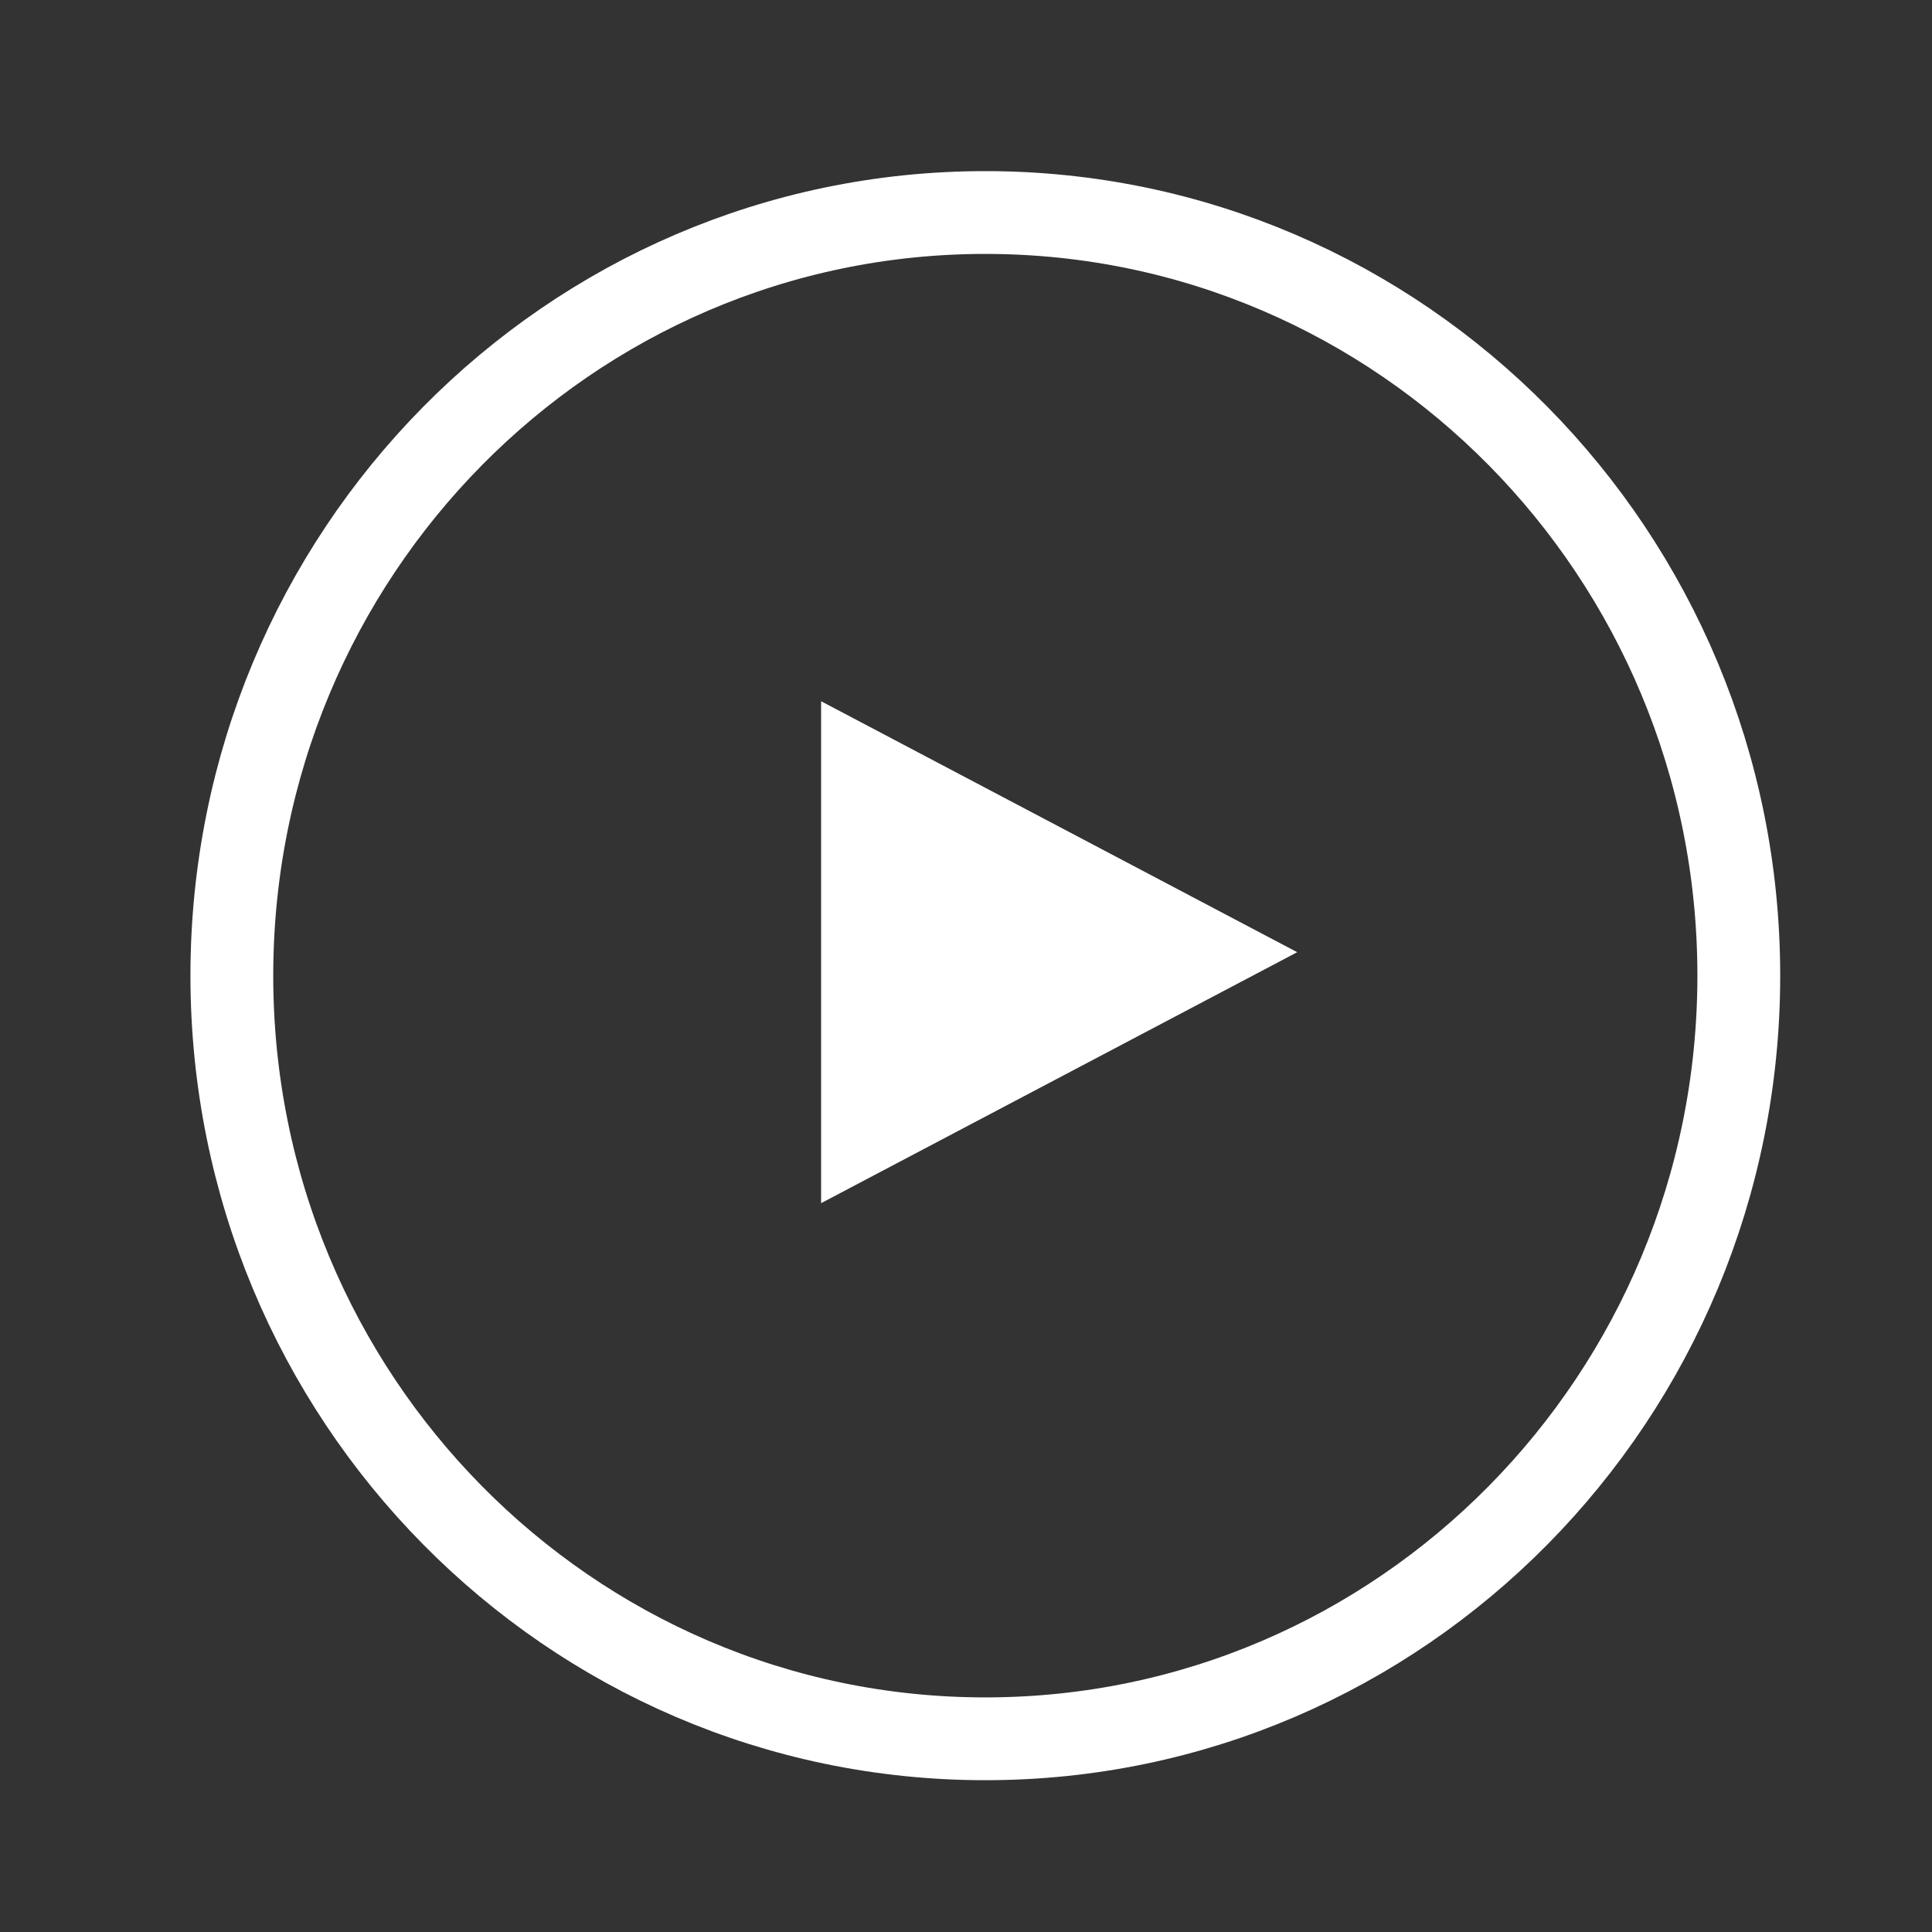
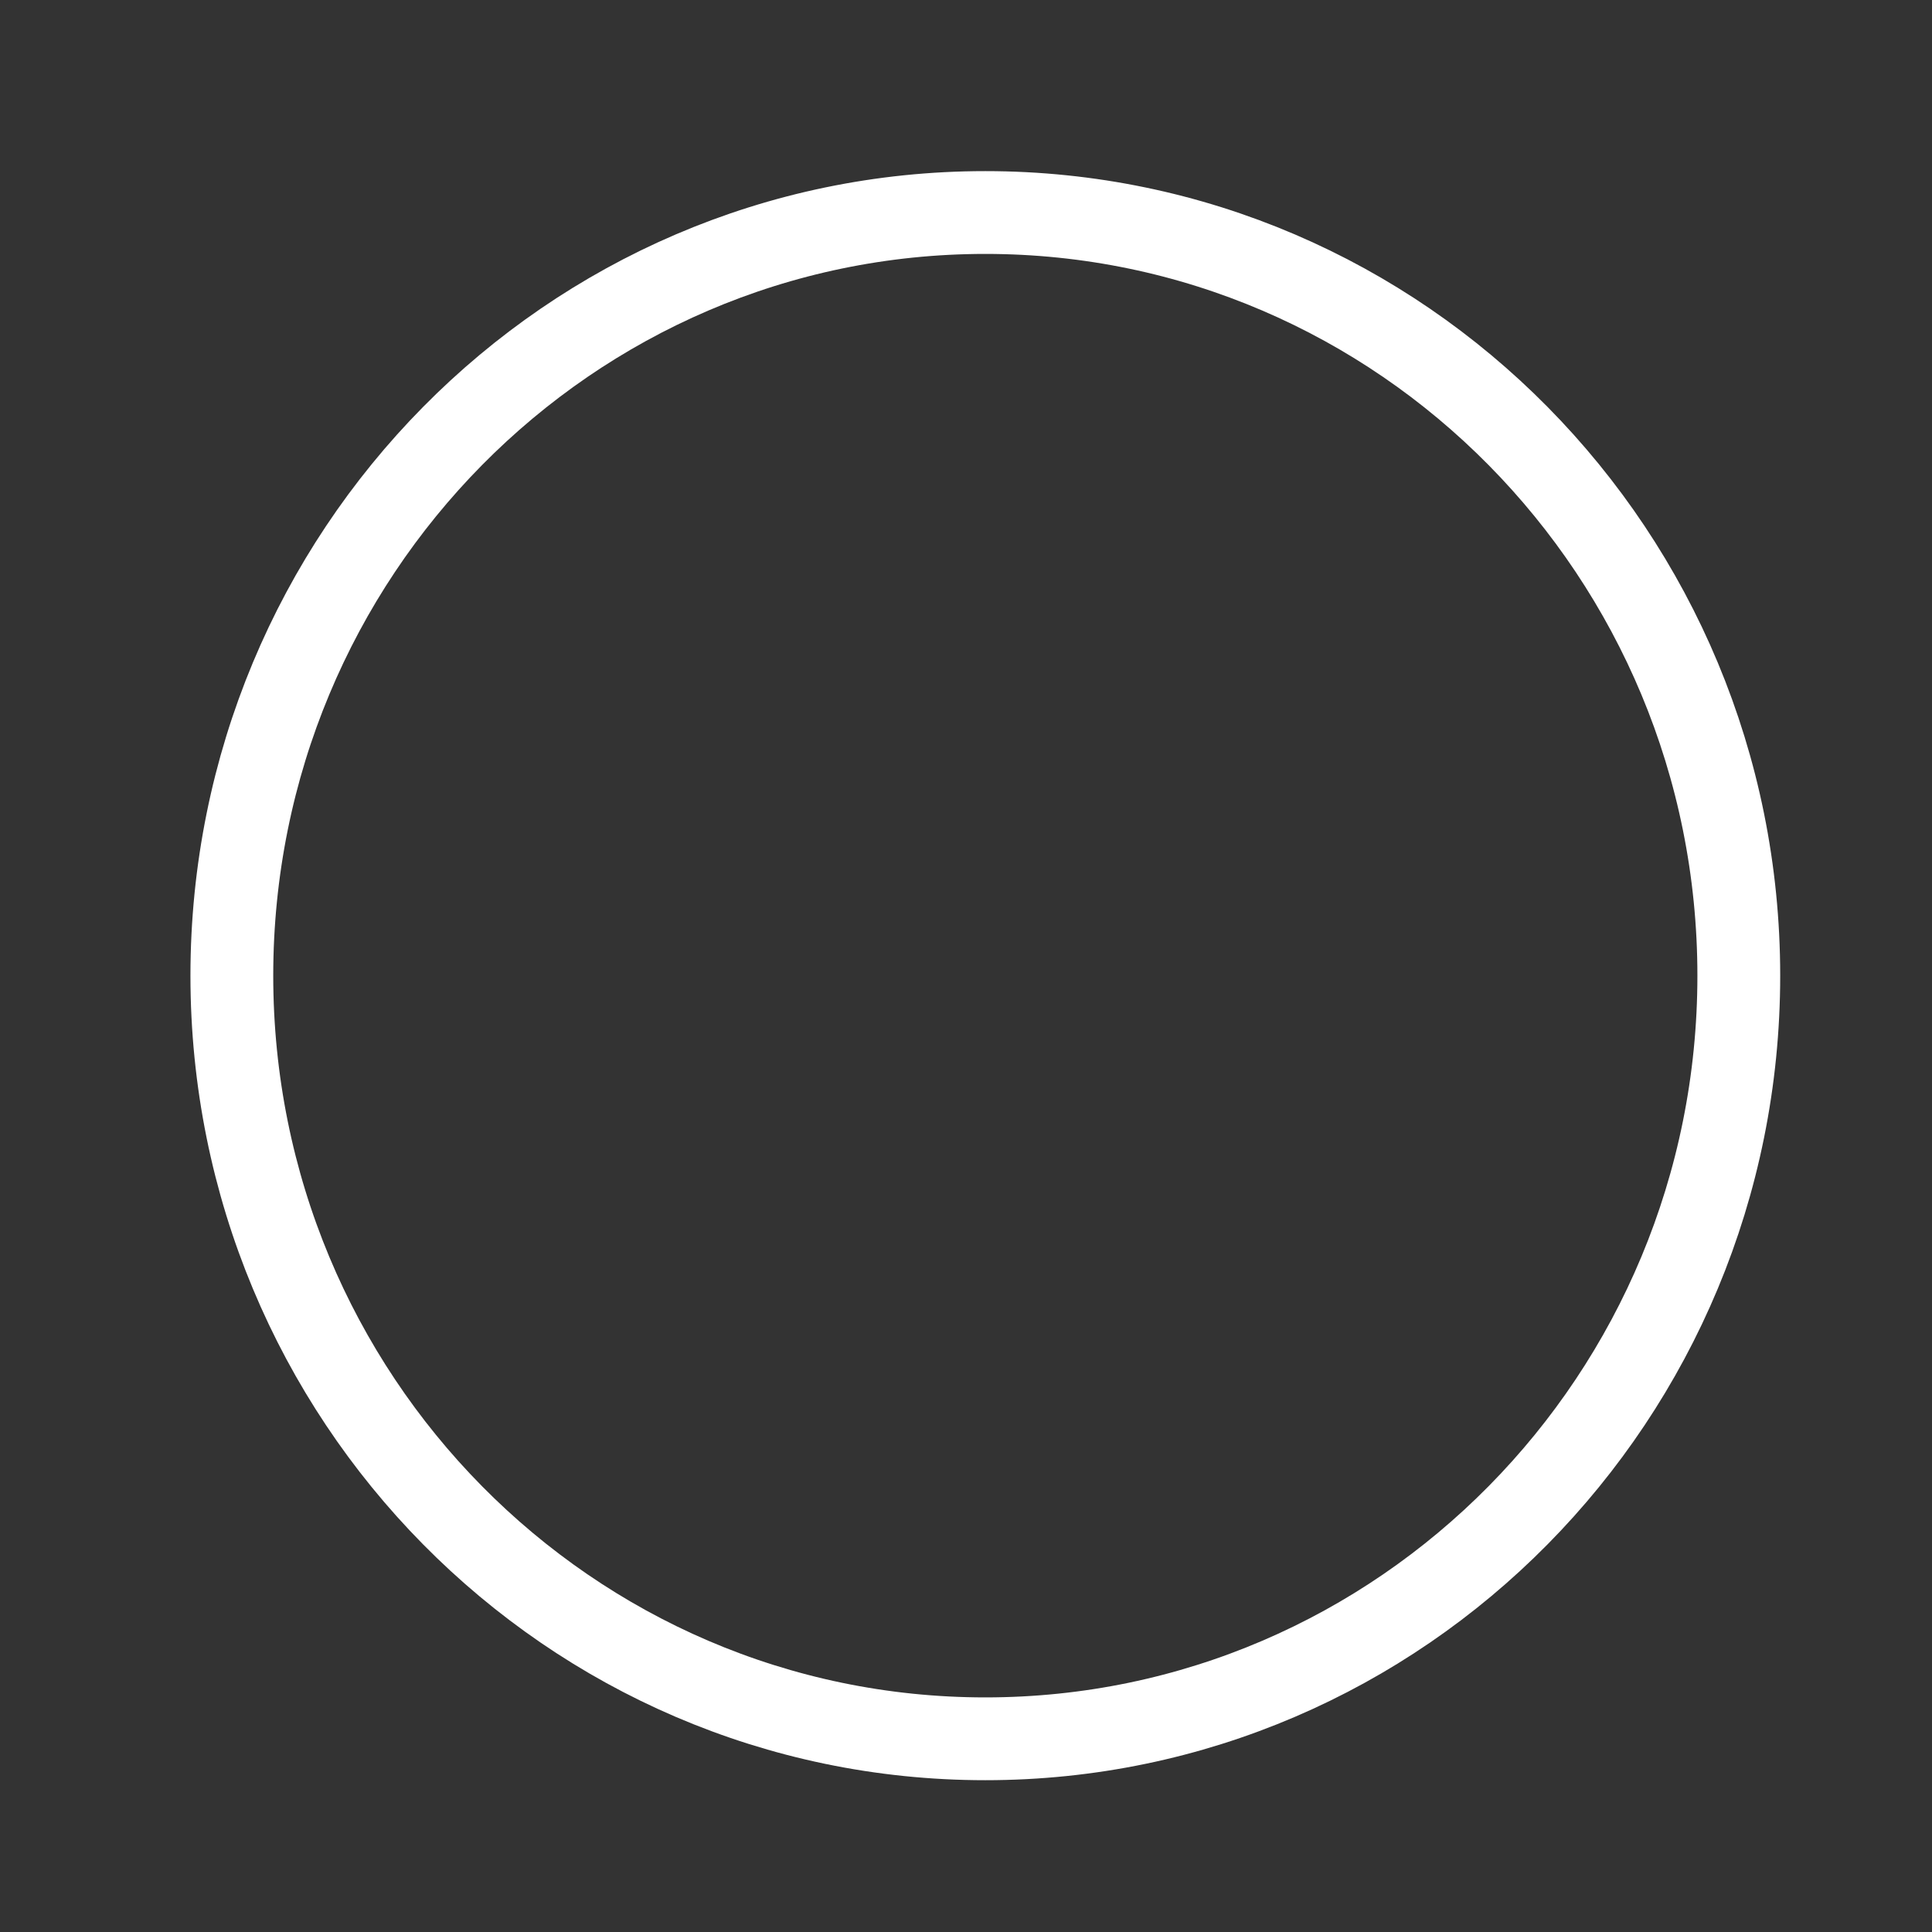
<svg xmlns="http://www.w3.org/2000/svg" width="70" height="70" viewBox="0 0 70 70" fill="none">
  <rect x="0" y="0" width="70" height="70" fill="#333333" stroke="none" />
-   <path d="M35.7 7.7C50.777 7.7 63 20.079 63 35.35C63 50.62 50.777 63 35.7 63C20.623 63 8.4 50.62 8.4 35.35C8.4 20.079 20.623 7.7 35.7 7.7Z" stroke="white" stroke-width="3" stroke-linecap="round" stroke-linejoin="round" />
-   <path d="M47 34.5L29.75 43.593L29.75 25.407L47 34.5Z" fill="white" />
+   <path d="M35.7 7.7C50.777 7.7 63 20.079 63 35.35C63 50.62 50.777 63 35.7 63C20.623 63 8.4 50.62 8.4 35.35C8.4 20.079 20.623 7.7 35.7 7.7" stroke="white" stroke-width="3" stroke-linecap="round" stroke-linejoin="round" />
</svg>